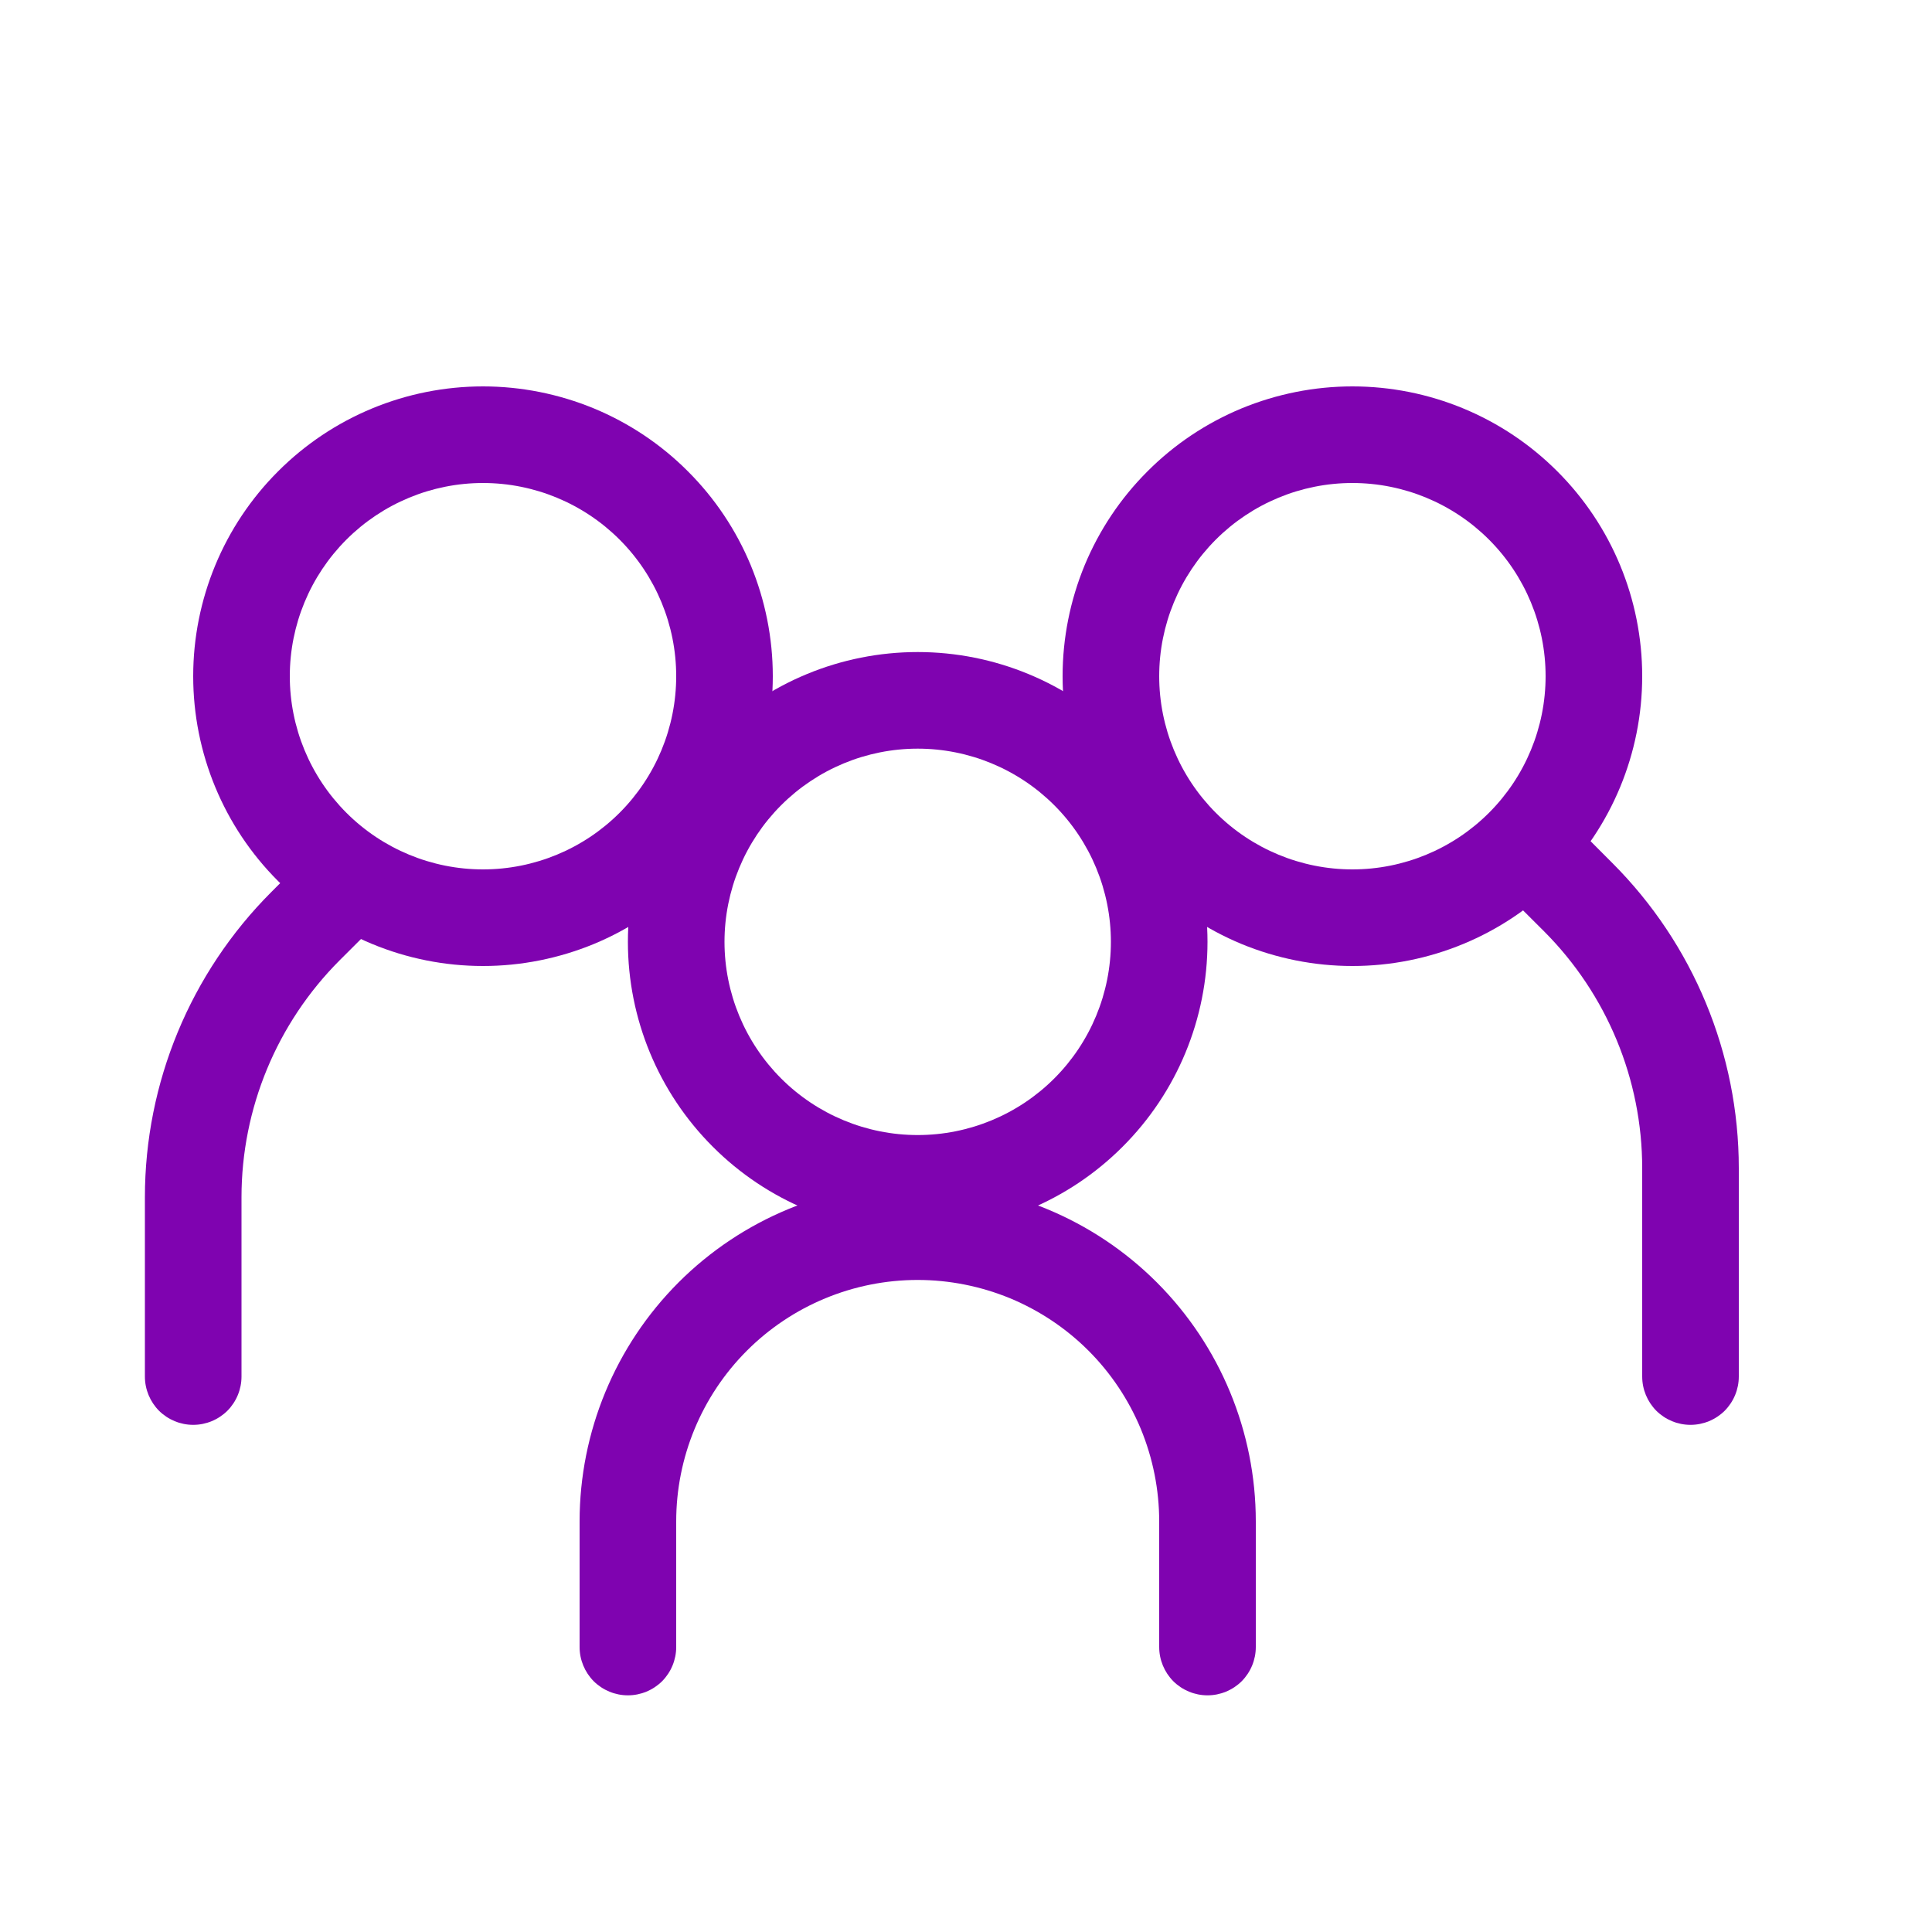
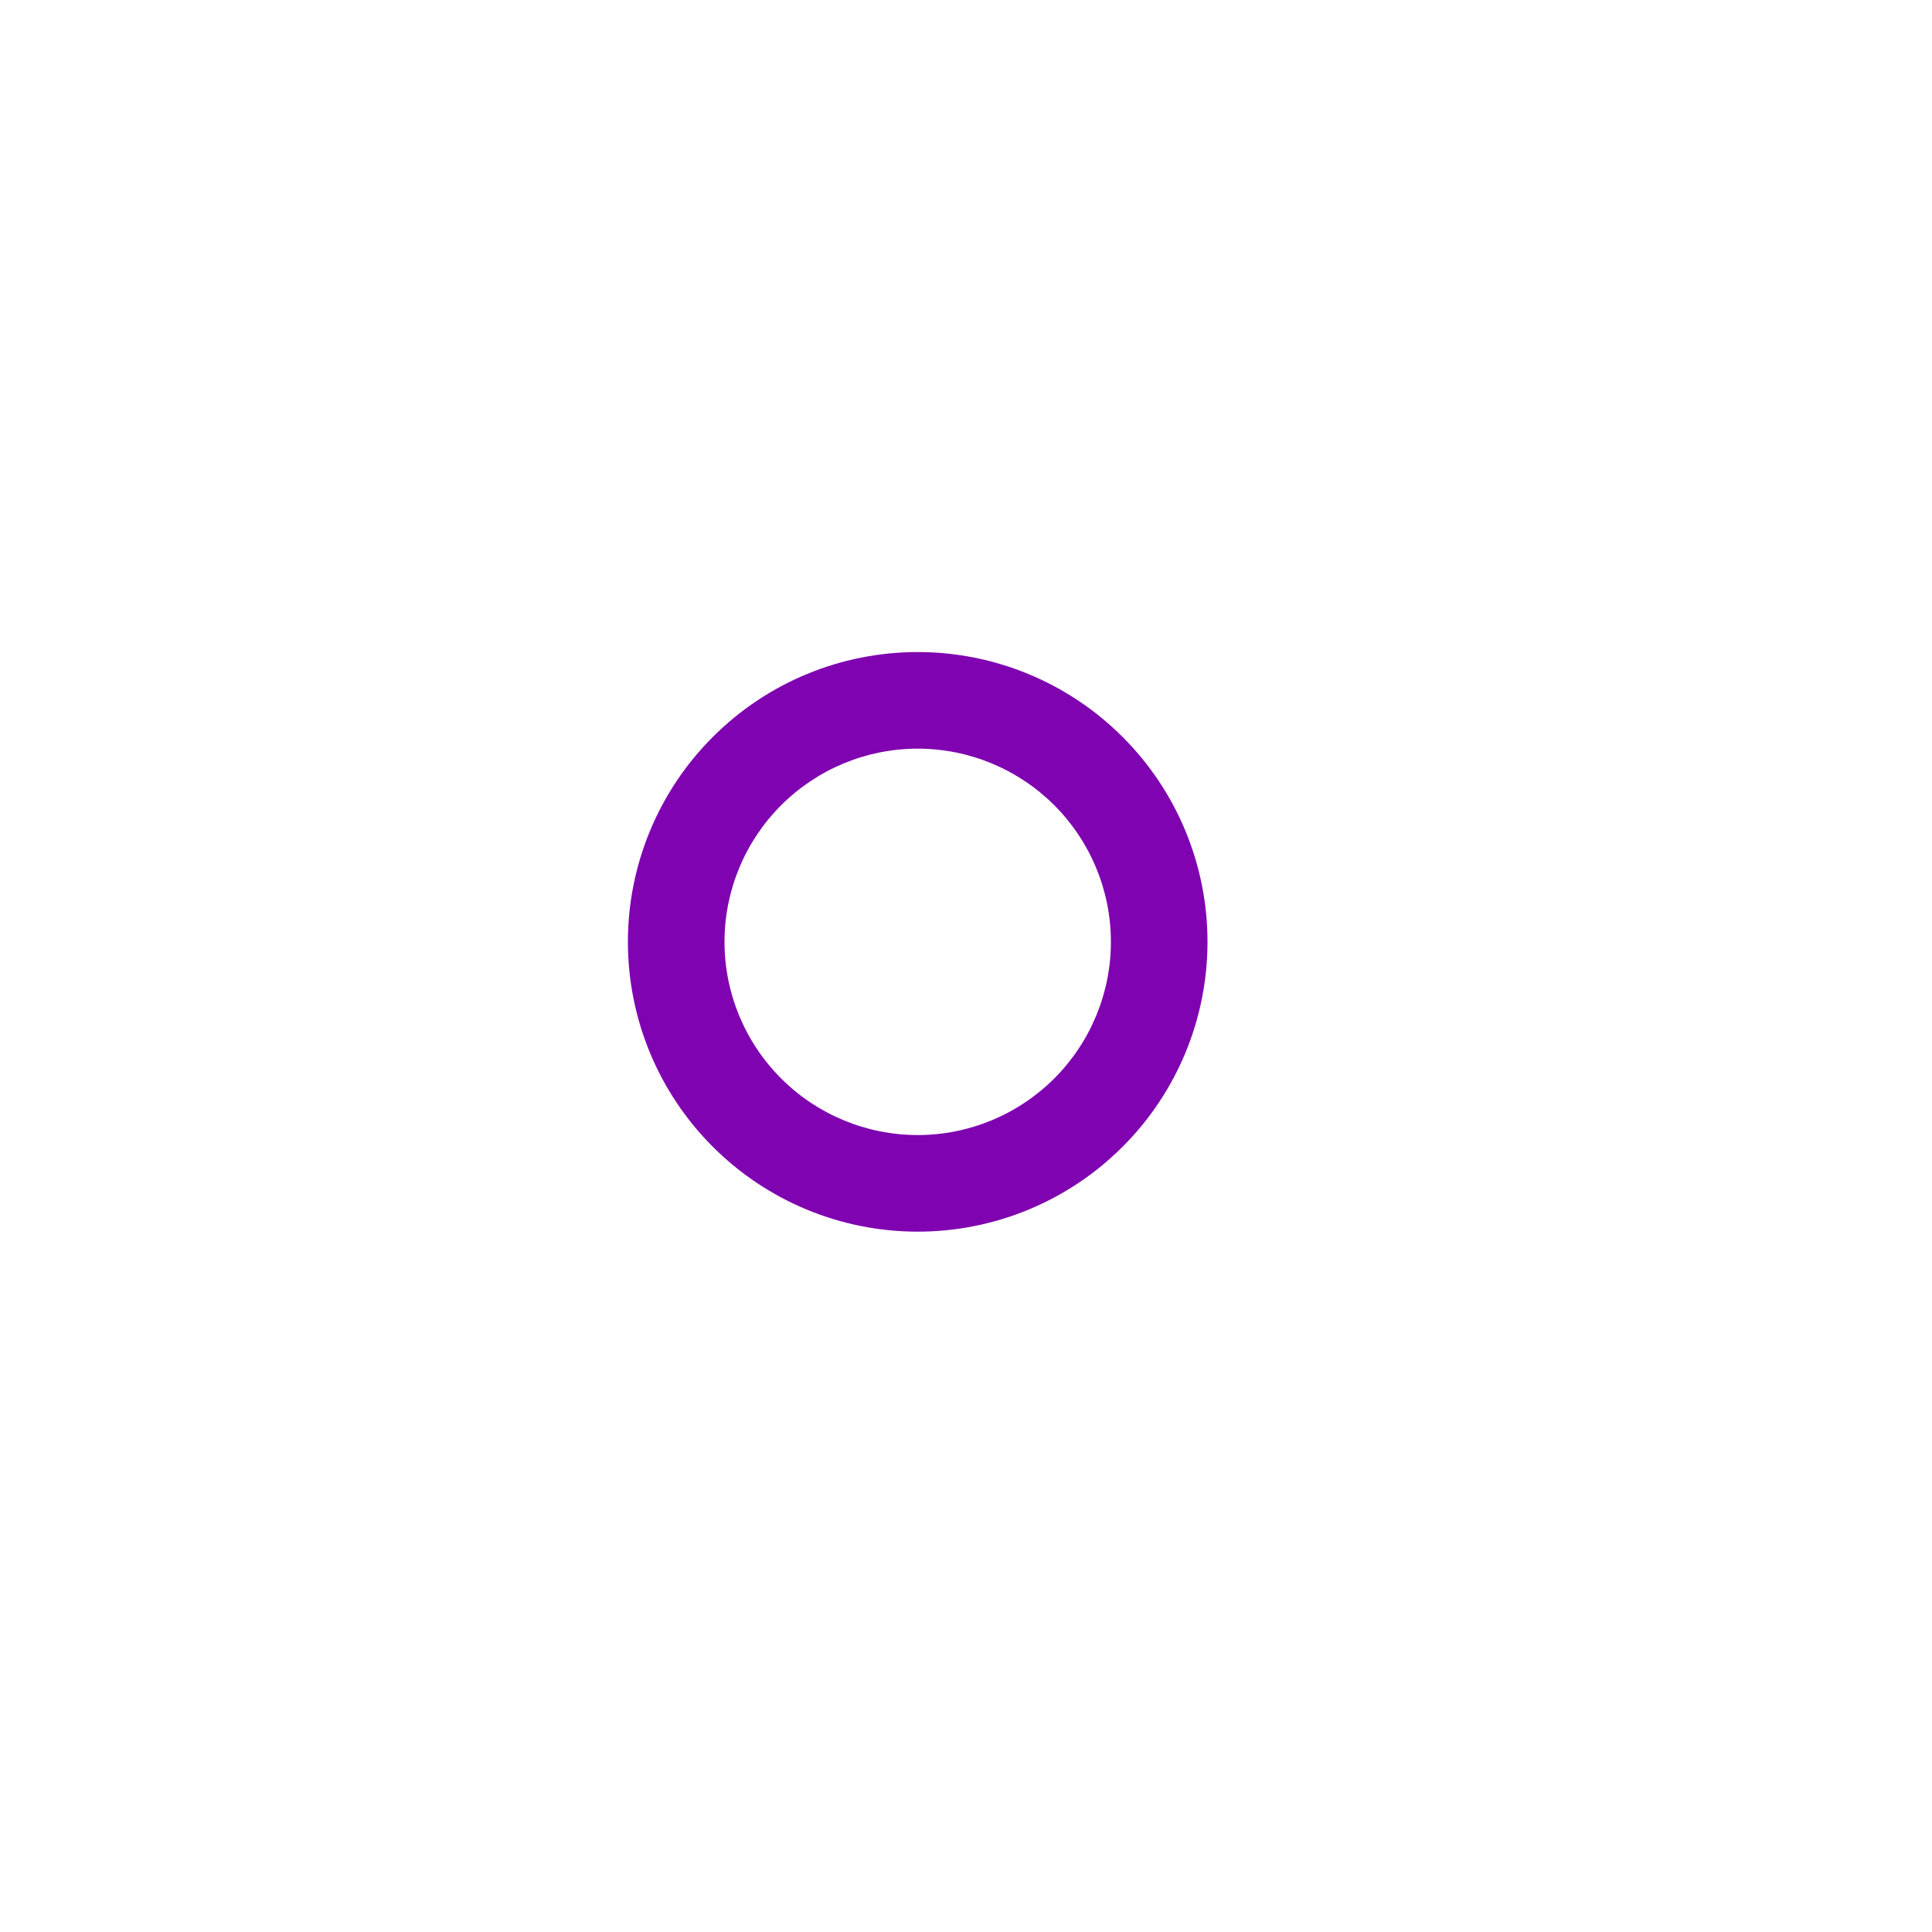
<svg xmlns="http://www.w3.org/2000/svg" width="20" height="20" viewBox="0 0 20 20" fill="none">
-   <path fill-rule="evenodd" clip-rule="evenodd" d="M5 9C5.53 9 6.039 8.789 6.414 8.414C6.789 8.039 7 7.53 7 7C7 6.47 6.789 5.961 6.414 5.586C6.039 5.211 5.53 5 5 5C4.47 5 3.961 5.211 3.586 5.586C3.211 5.961 3 6.47 3 7C3 7.53 3.211 8.039 3.586 8.414C3.961 8.789 4.47 9 5 9ZM5 10C5.394 10 5.784 9.922 6.148 9.772C6.512 9.621 6.843 9.4 7.121 9.121C7.4 8.843 7.621 8.512 7.772 8.148C7.922 7.784 8 7.394 8 7C8 6.606 7.922 6.216 7.772 5.852C7.621 5.488 7.4 5.157 7.121 4.879C6.843 4.6 6.512 4.379 6.148 4.228C5.784 4.078 5.394 4 5 4C4.204 4 3.441 4.316 2.879 4.879C2.316 5.441 2 6.204 2 7C2 7.796 2.316 8.559 2.879 9.121C3.441 9.684 4.204 10 5 10Z" fill="#7F03B0" />
-   <path fill-rule="evenodd" clip-rule="evenodd" d="M3.854 8.896C3.901 8.943 3.938 8.998 3.963 9.058C3.988 9.119 4.001 9.184 4.001 9.25C4.001 9.316 3.988 9.381 3.963 9.442C3.938 9.502 3.901 9.558 3.854 9.604L3.516 9.941C2.866 10.592 2.5 11.474 2.5 12.394V14.25C2.5 14.383 2.447 14.51 2.354 14.604C2.26 14.697 2.133 14.75 2 14.75C1.867 14.75 1.74 14.697 1.646 14.604C1.553 14.51 1.5 14.383 1.5 14.25V12.394C1.5 11.209 1.971 10.072 2.809 9.234L3.146 8.896C3.192 8.85 3.248 8.813 3.308 8.787C3.369 8.762 3.434 8.749 3.5 8.749C3.566 8.749 3.631 8.762 3.692 8.787C3.752 8.813 3.808 8.85 3.854 8.896ZM15.646 8.596C15.599 8.643 15.562 8.698 15.537 8.758C15.512 8.819 15.499 8.884 15.499 8.95C15.499 9.016 15.512 9.081 15.537 9.142C15.562 9.202 15.599 9.258 15.646 9.304L15.984 9.641C16.634 10.292 17 11.174 17 12.094V14.25C17 14.383 17.053 14.51 17.146 14.604C17.24 14.697 17.367 14.75 17.5 14.75C17.633 14.75 17.76 14.697 17.854 14.604C17.947 14.51 18 14.383 18 14.25V12.094C18 10.909 17.529 9.772 16.691 8.934L16.354 8.596C16.308 8.55 16.252 8.513 16.192 8.487C16.131 8.462 16.066 8.449 16 8.449C15.934 8.449 15.869 8.462 15.808 8.487C15.748 8.513 15.692 8.55 15.646 8.596Z" fill="#7F03B0" />
-   <path fill-rule="evenodd" clip-rule="evenodd" d="M14 9C13.47 9 12.961 8.789 12.586 8.414C12.211 8.039 12 7.53 12 7C12 6.47 12.211 5.961 12.586 5.586C12.961 5.211 13.47 5 14 5C14.53 5 15.039 5.211 15.414 5.586C15.789 5.961 16 6.47 16 7C16 7.53 15.789 8.039 15.414 8.414C15.039 8.789 14.53 9 14 9ZM14 10C13.606 10 13.216 9.922 12.852 9.772C12.488 9.621 12.157 9.4 11.879 9.121C11.6 8.843 11.379 8.512 11.228 8.148C11.078 7.784 11 7.394 11 7C11 6.606 11.078 6.216 11.228 5.852C11.379 5.488 11.6 5.157 11.879 4.879C12.157 4.6 12.488 4.379 12.852 4.228C13.216 4.078 13.606 4 14 4C14.796 4 15.559 4.316 16.121 4.879C16.684 5.441 17 6.204 17 7C17 7.796 16.684 8.559 16.121 9.121C15.559 9.684 14.796 10 14 10ZM9.5 13.25C8.837 13.25 8.201 13.513 7.732 13.982C7.263 14.451 7 15.087 7 15.75V17.05C7 17.183 6.947 17.31 6.854 17.404C6.76 17.497 6.633 17.55 6.5 17.55C6.367 17.55 6.24 17.497 6.146 17.404C6.053 17.31 6 17.183 6 17.05V15.75C6 14.822 6.369 13.931 7.025 13.275C7.681 12.619 8.572 12.25 9.5 12.25C10.428 12.25 11.319 12.619 11.975 13.275C12.631 13.931 13 14.822 13 15.75V17.05C13 17.183 12.947 17.31 12.854 17.404C12.76 17.497 12.633 17.55 12.5 17.55C12.367 17.55 12.24 17.497 12.146 17.404C12.053 17.31 12 17.183 12 17.05V15.75C12 15.422 11.935 15.097 11.81 14.793C11.684 14.49 11.5 14.214 11.268 13.982C11.036 13.75 10.76 13.566 10.457 13.44C10.153 13.315 9.828 13.25 9.5 13.25Z" fill="#7F03B0" />
  <path fill-rule="evenodd" clip-rule="evenodd" d="M9.5 11.75C10.03 11.75 10.539 11.539 10.914 11.164C11.289 10.789 11.5 10.28 11.5 9.75C11.5 9.22 11.289 8.711 10.914 8.336C10.539 7.961 10.03 7.75 9.5 7.75C8.97 7.75 8.461 7.961 8.086 8.336C7.711 8.711 7.5 9.22 7.5 9.75C7.5 10.28 7.711 10.789 8.086 11.164C8.461 11.539 8.97 11.75 9.5 11.75ZM9.5 12.75C10.296 12.75 11.059 12.434 11.621 11.871C12.184 11.309 12.5 10.546 12.5 9.75C12.5 8.954 12.184 8.191 11.621 7.629C11.059 7.066 10.296 6.75 9.5 6.75C8.704 6.75 7.941 7.066 7.379 7.629C6.816 8.191 6.5 8.954 6.5 9.75C6.5 10.546 6.816 11.309 7.379 11.871C7.941 12.434 8.704 12.75 9.5 12.75Z" fill="#7F03B0" />
</svg>